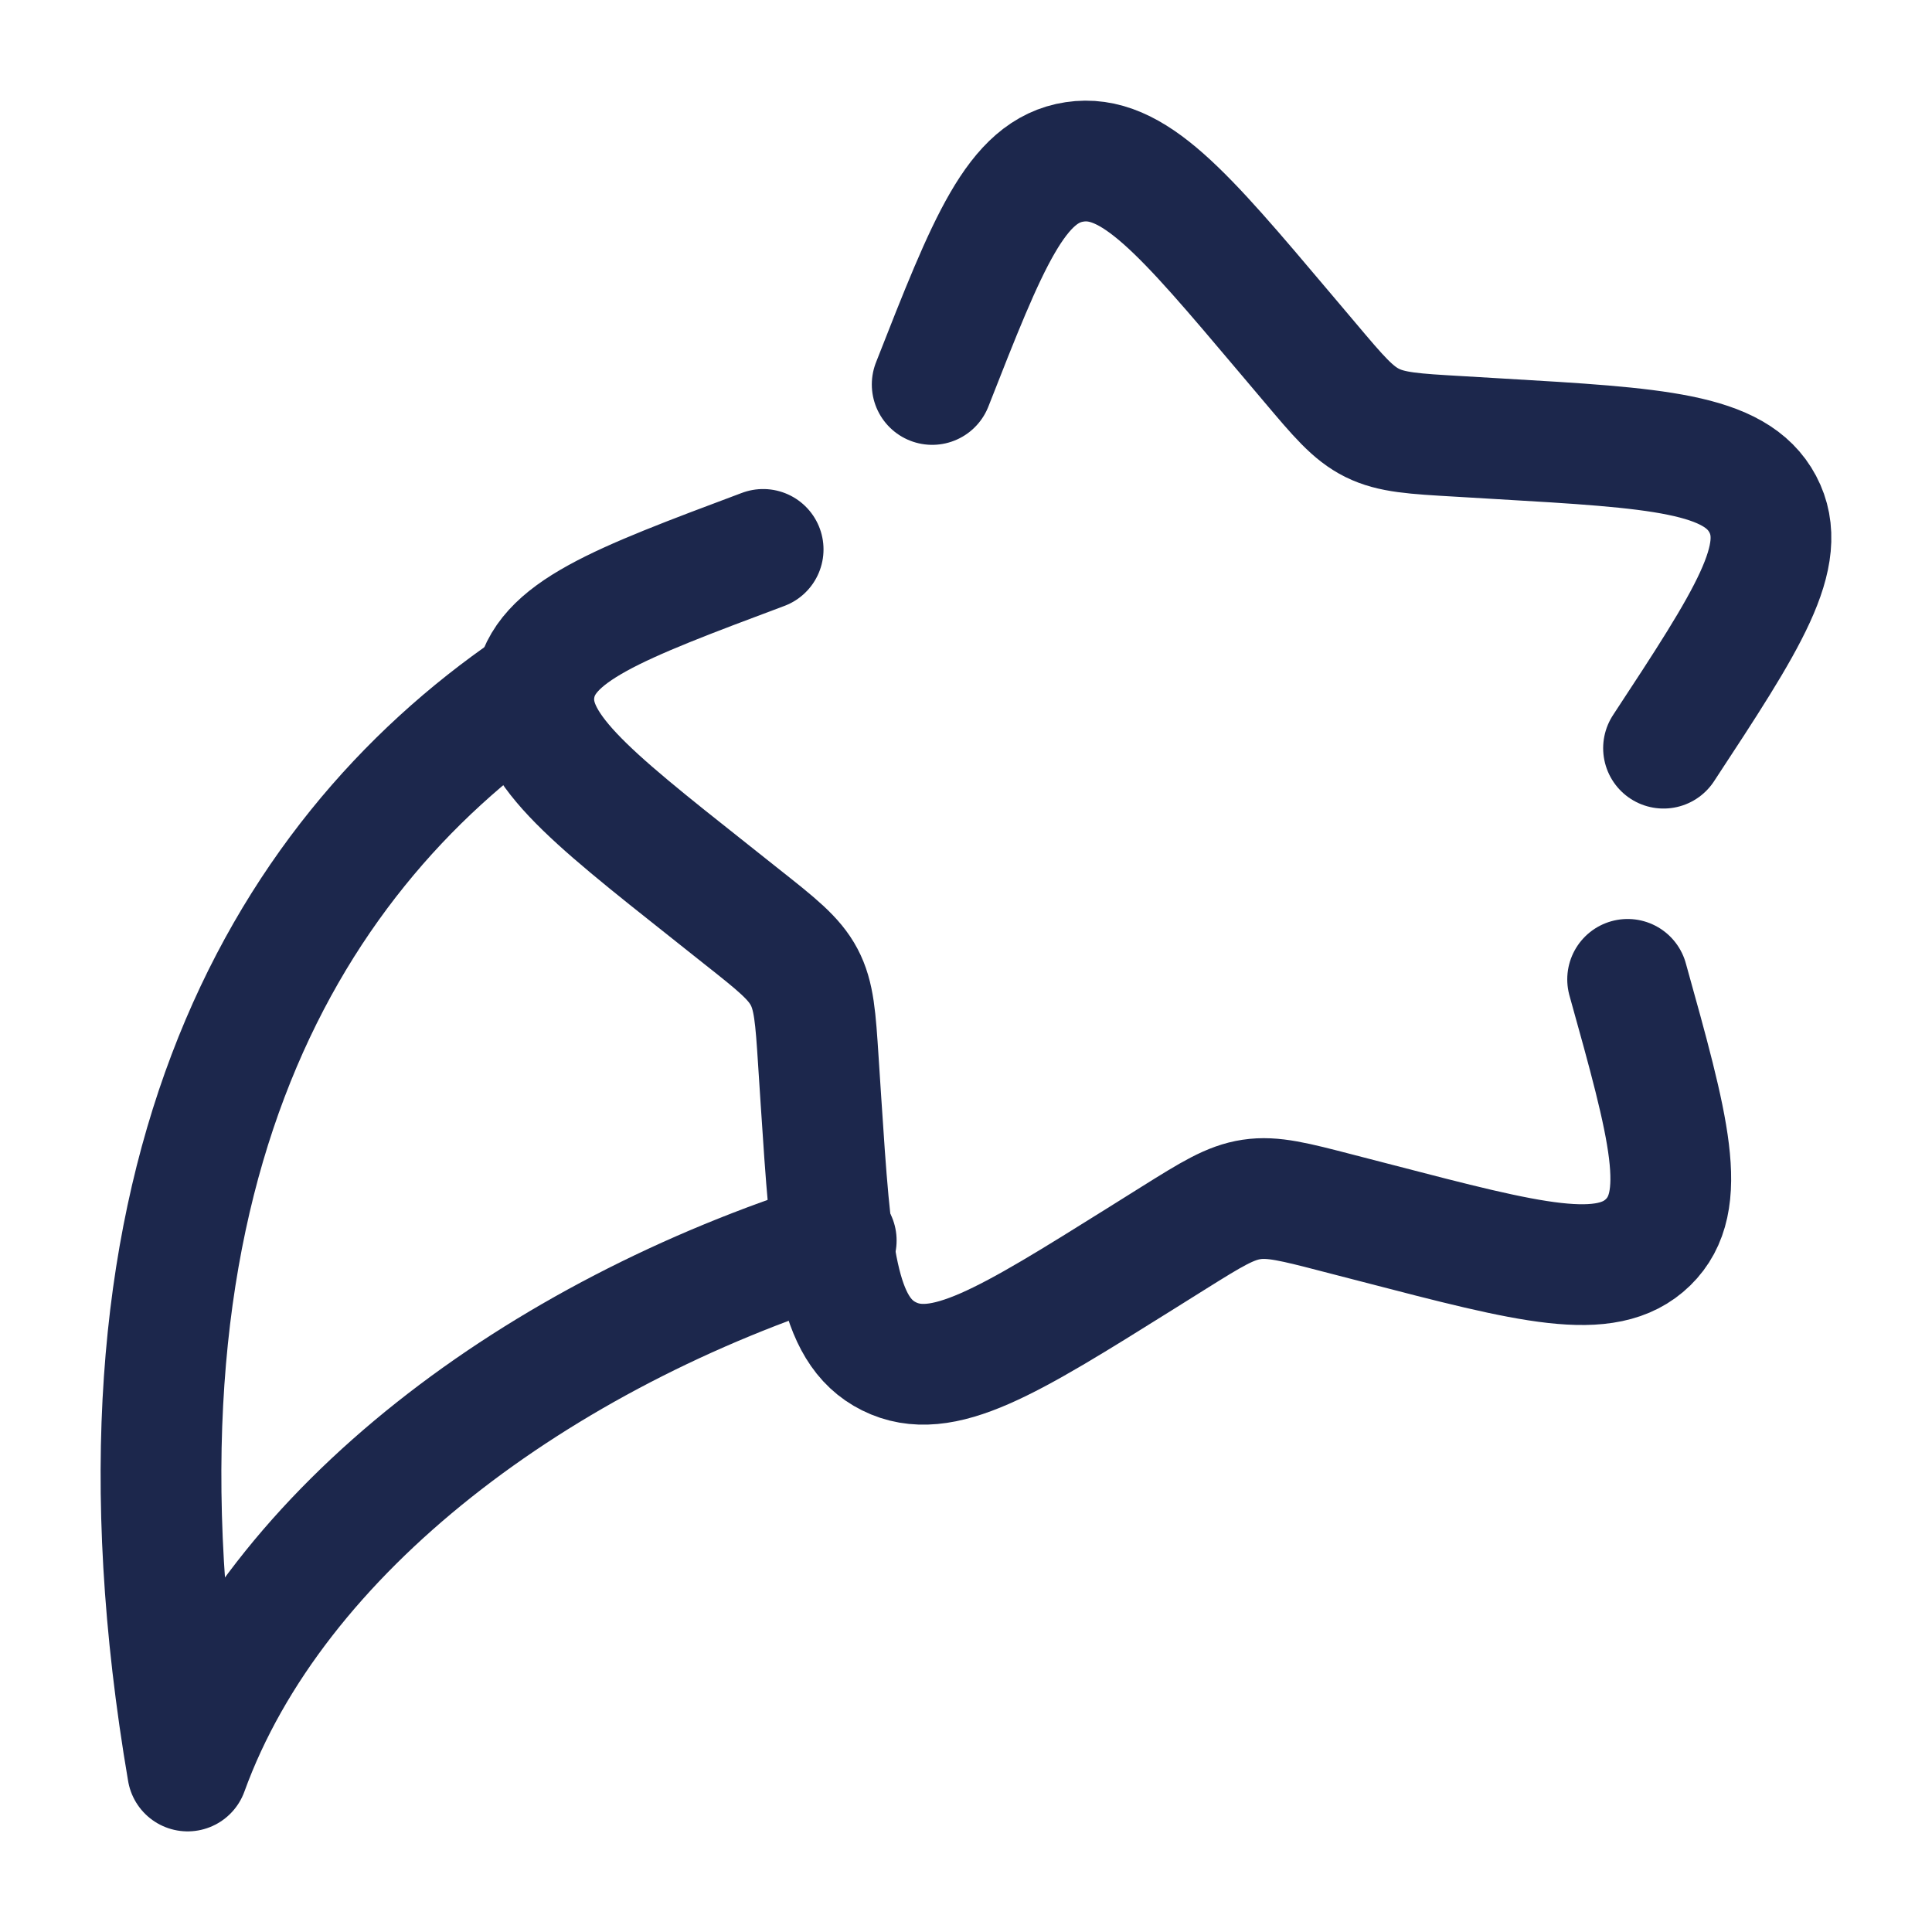
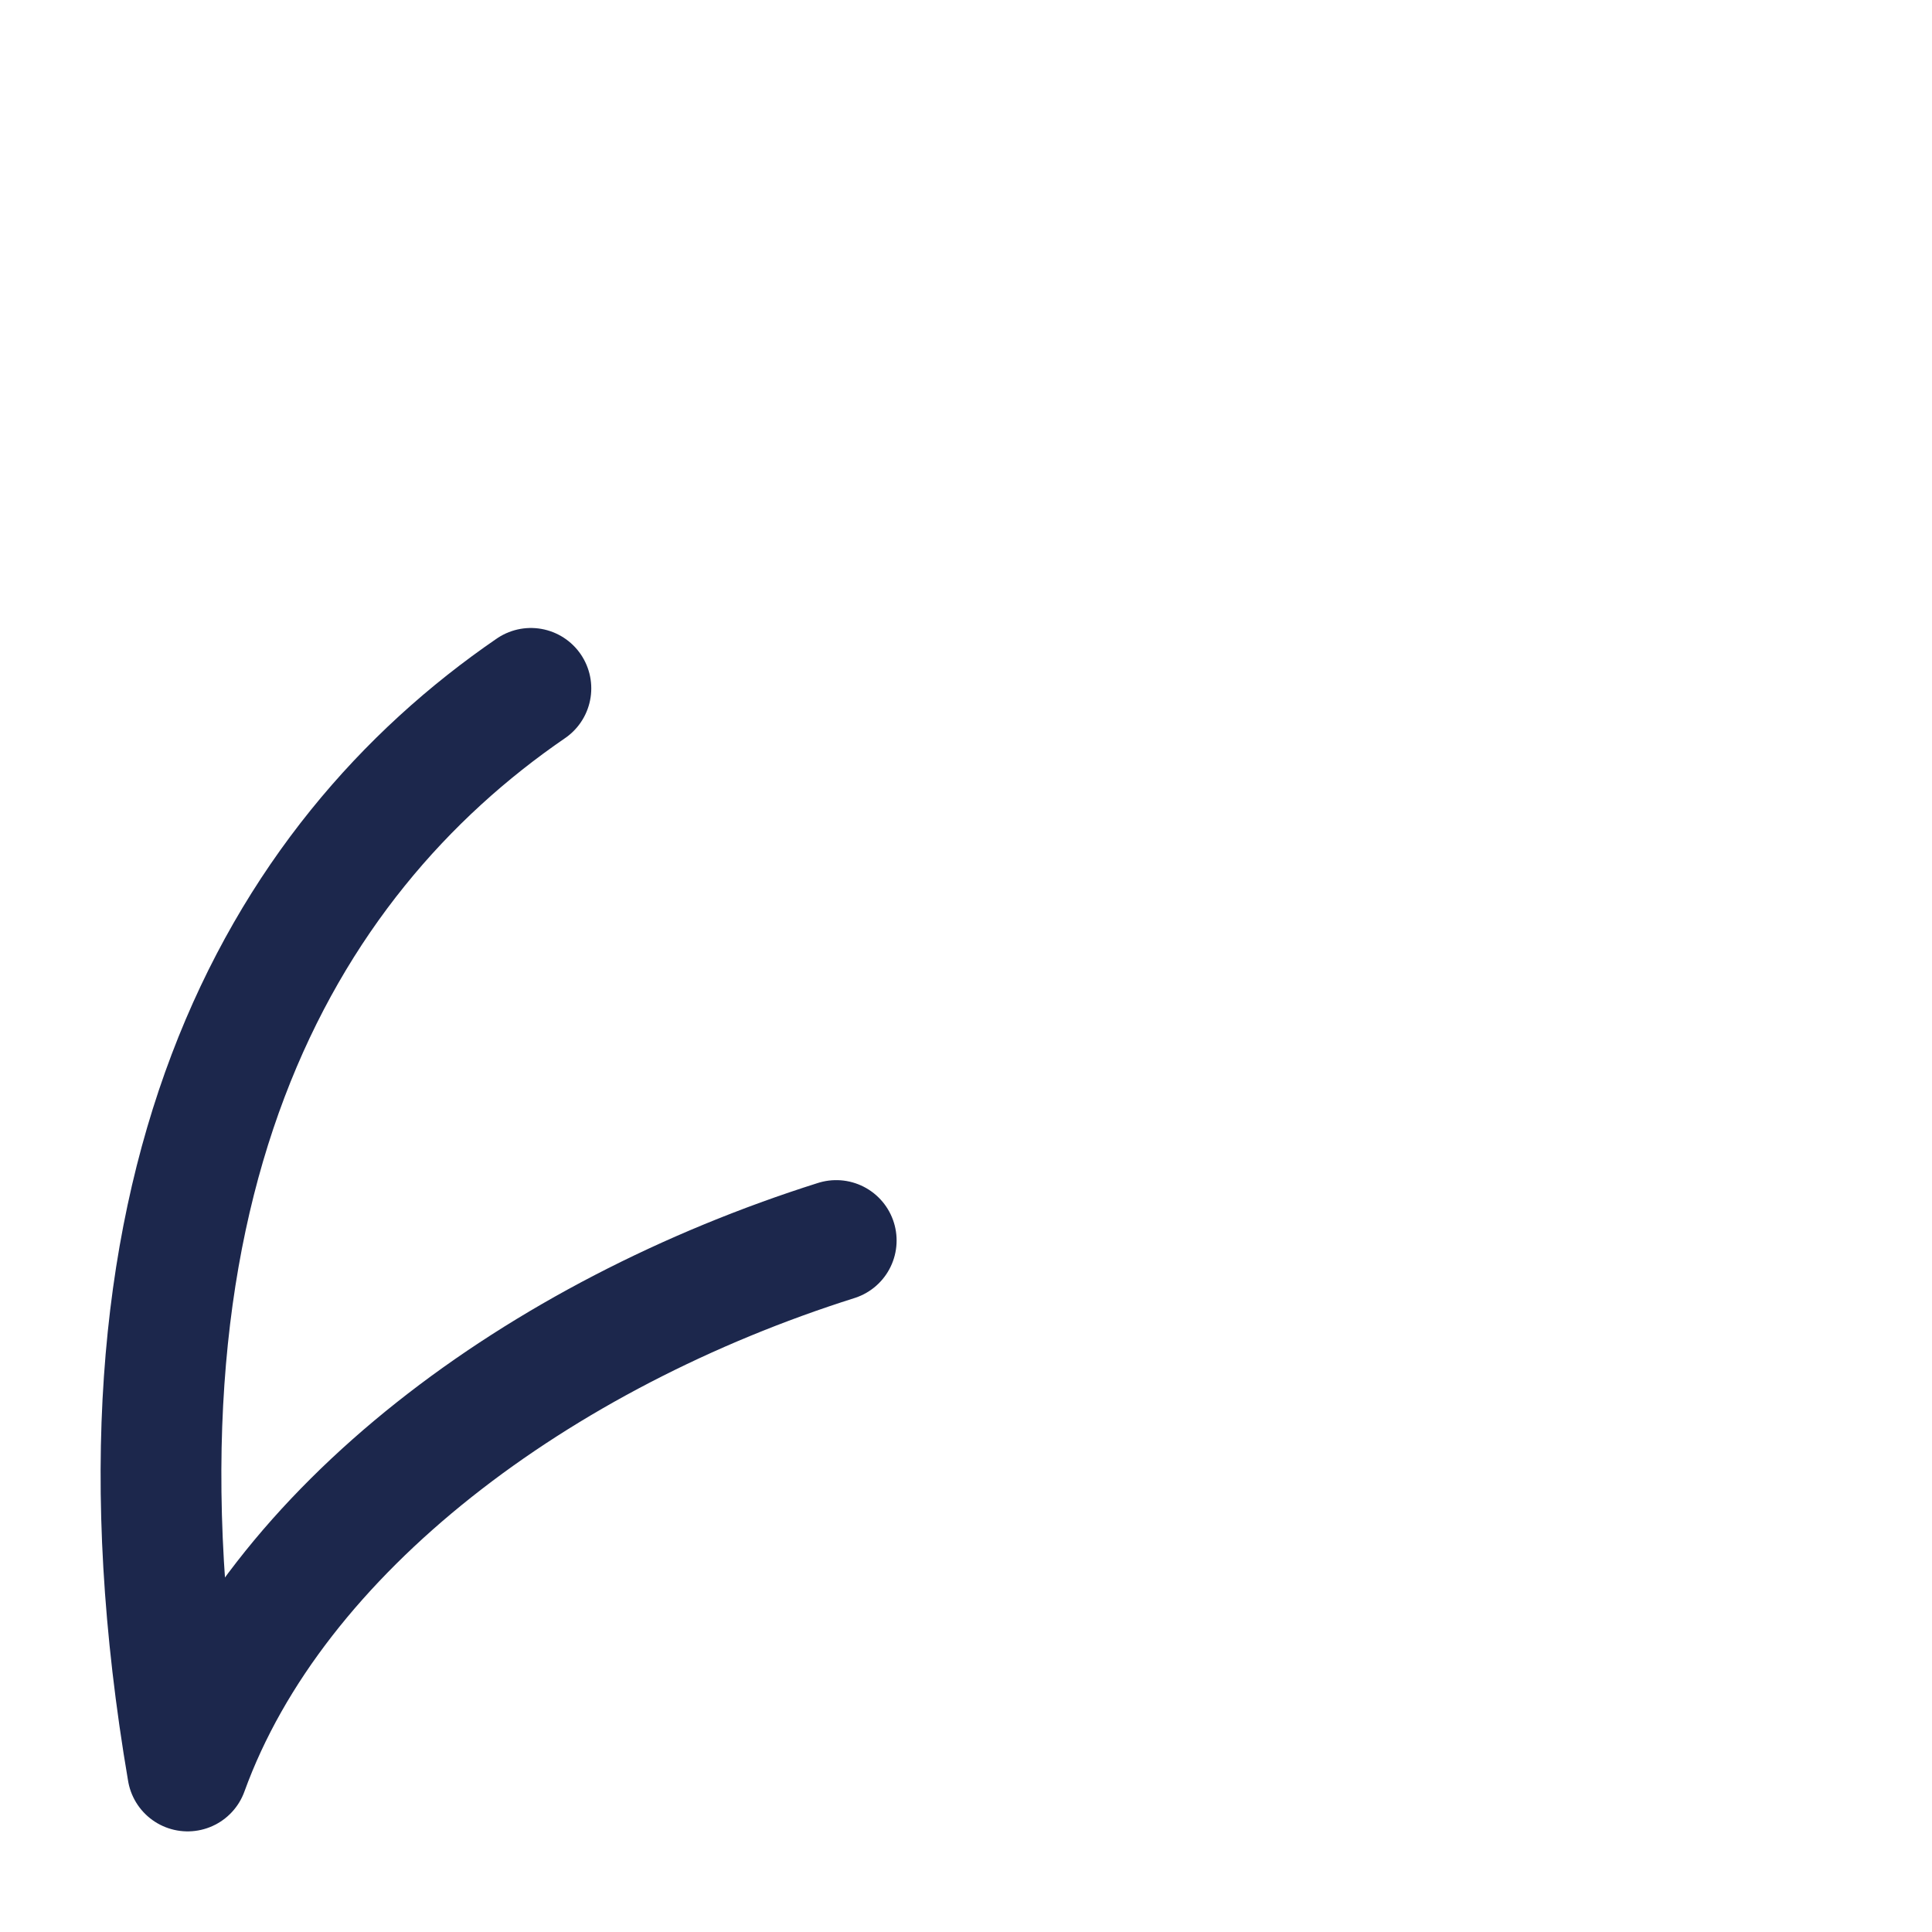
<svg xmlns="http://www.w3.org/2000/svg" width="800px" height="800px" viewBox="0 0 24 24" fill="none">
-   <path d="M9.48 6.825C7.66 7.507 6.751 7.847 6.641 8.554C6.531 9.261 7.294 9.865 8.82 11.074L9.214 11.387C9.648 11.73 9.865 11.902 9.989 12.136C10.113 12.37 10.131 12.64 10.166 13.18L10.198 13.672C10.323 15.572 10.385 16.522 11.044 16.849C11.702 17.177 12.521 16.665 14.159 15.641L14.582 15.376C15.048 15.085 15.28 14.94 15.547 14.9C15.813 14.86 16.082 14.93 16.621 15.07L17.112 15.197C19.008 15.69 19.956 15.937 20.473 15.432C20.989 14.928 20.733 14.008 20.219 12.166M20.665 9.294C21.713 7.699 22.236 6.901 21.897 6.262C21.558 5.623 20.581 5.565 18.626 5.451L18.12 5.421C17.564 5.389 17.287 5.373 17.045 5.253C16.804 5.133 16.627 4.923 16.272 4.502L15.949 4.12C14.7 2.641 14.075 1.901 13.349 2.011C12.622 2.12 12.275 3.005 11.58 4.776" stroke="#1C274C" stroke-width="1.5" stroke-linecap="round" />
  <path d="M6.595 8.551C3.482 10.686 1.098 14.769 2.331 22C3.423 18.986 6.713 16.572 10.388 15.41" stroke="#1C274C" stroke-width="1.5" stroke-linecap="round" stroke-linejoin="round" />
</svg>